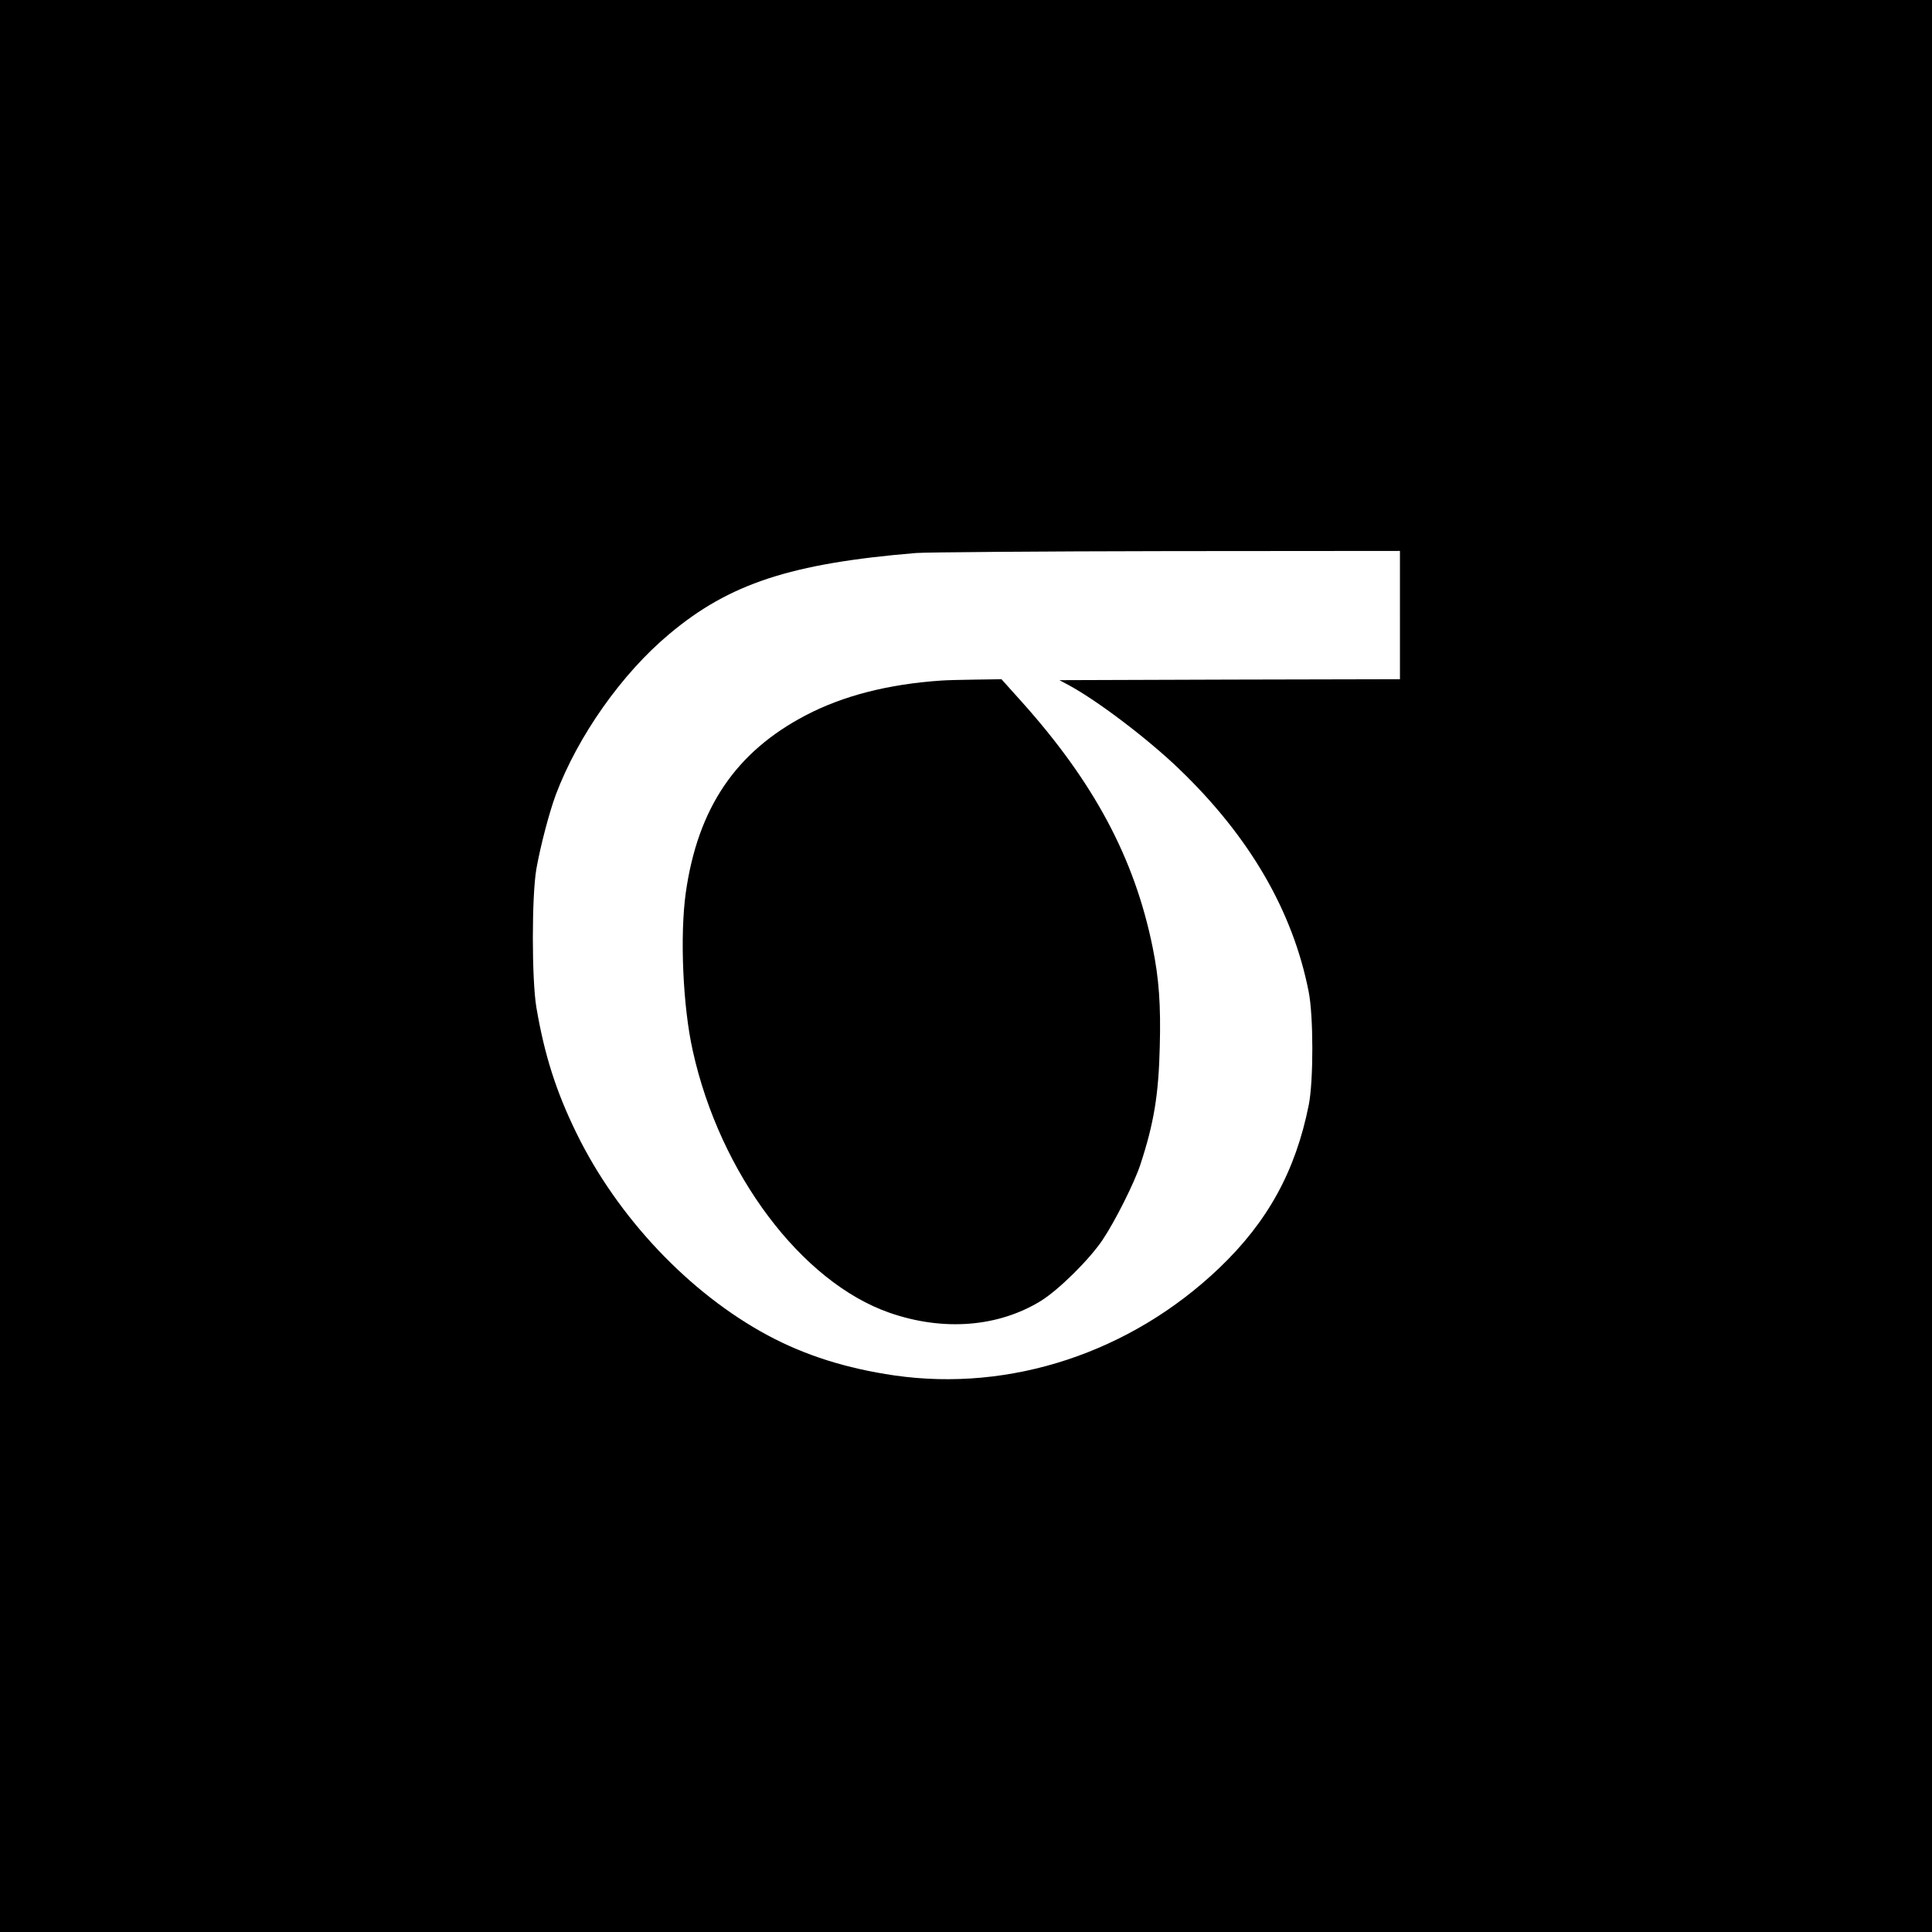
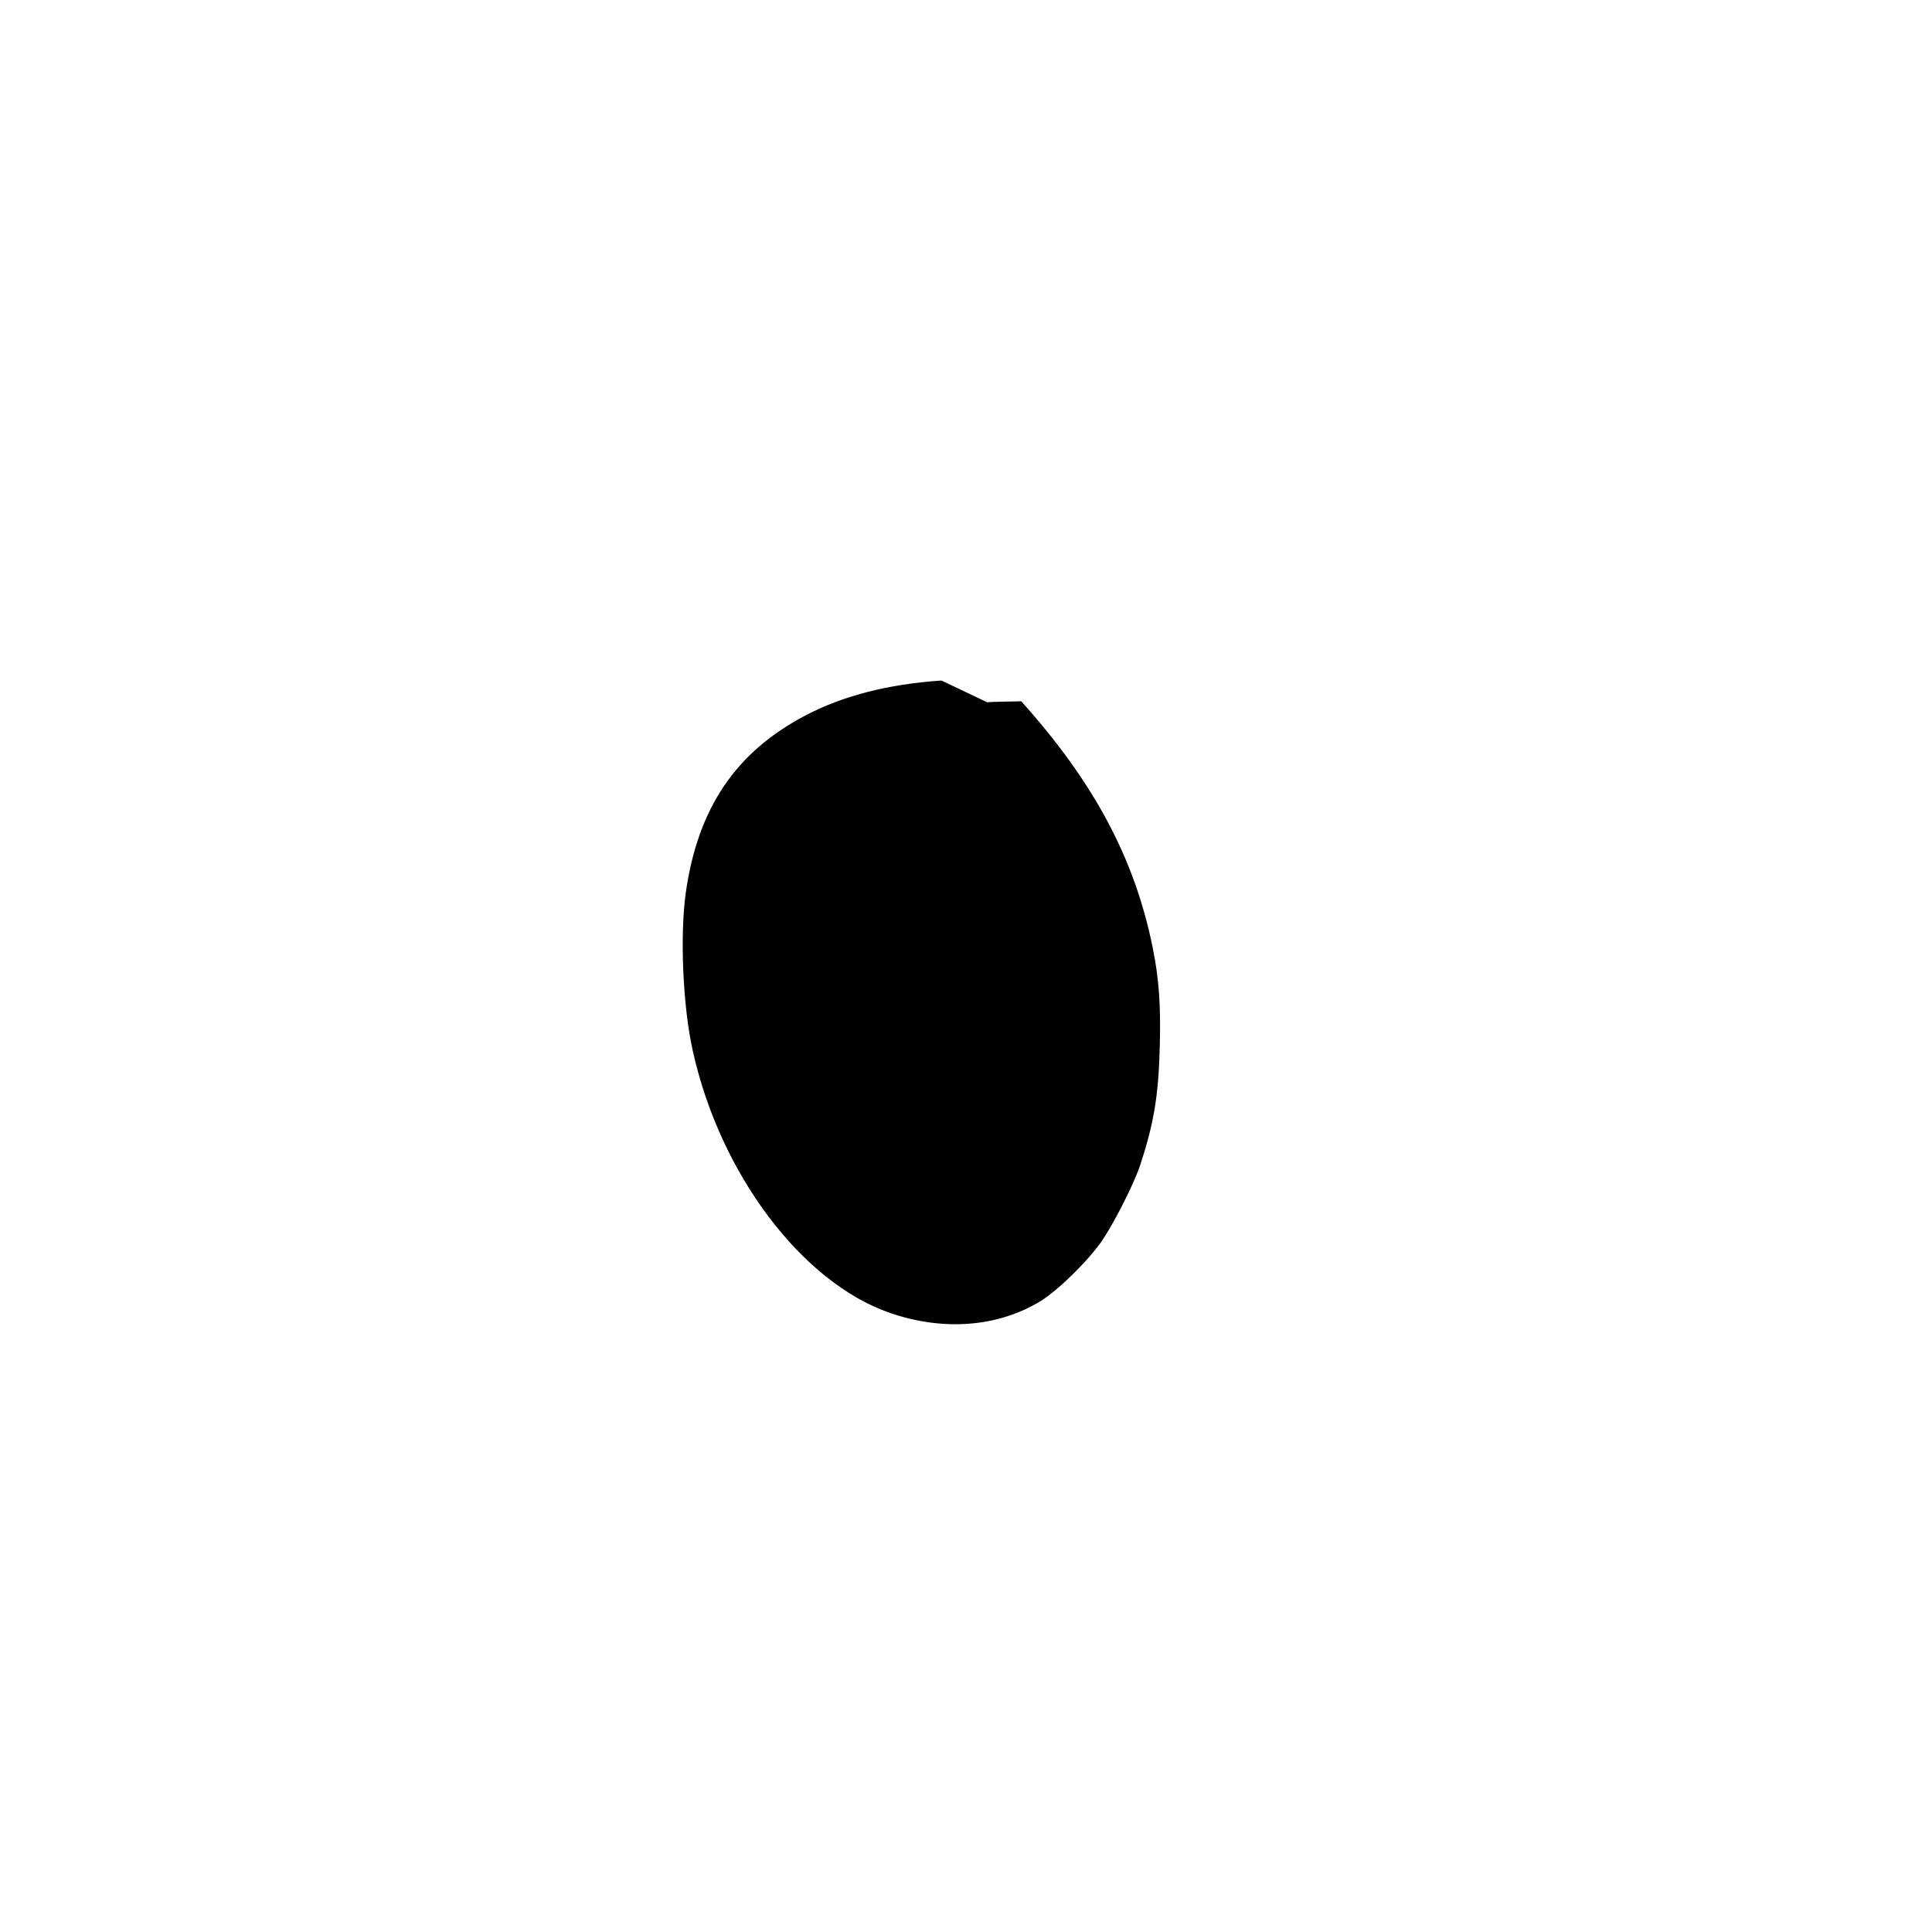
<svg xmlns="http://www.w3.org/2000/svg" version="1.0" width="1024pt" height="1024pt" viewBox="0 0 1024 1024" preserveAspectRatio="xMidYMid meet">
  <g transform="translate(0,1024) scale(0.1,-0.1)" fill="#000000" stroke="none">
-     <path d="M0 5120 l0 -5120 5120 0 5120 0 0 5120 0 5120 -5120 0 -5120 0 0 -5120z m7420 1860 l0 -340 -902 -2 -903 -3 45 -24 c152 -81 423 -286 592 -449 372 -358 600 -751 684 -1177 26 -128 26 -473 1 -600 -70 -352 -218 -621 -476 -867 -469 -447 -1105 -657 -1721 -568 -254 37 -472 106 -670 212 -416 223 -797 626 -1015 1073 -108 221 -169 413 -212 665 -25 149 -25 591 0 735 21 119 68 299 103 393 117 311 350 642 602 852 318 267 645 374 1307 429 55 4 655 9 1333 10 l1232 1 0 -340z" />
-     <path d="M4990 6633 c-283 -19 -522 -81 -719 -184 -371 -194 -572 -491 -636 -939 -32 -227 -16 -605 37 -840 144 -651 577 -1226 1043 -1388 285 -99 576 -76 802 63 95 59 258 220 328 325 66 99 167 300 199 397 72 219 97 371 103 625 6 221 -4 361 -38 528 -96 472 -311 874 -696 1303 l-105 117 -137 -2 c-75 -1 -156 -3 -181 -5z" />
+     <path d="M4990 6633 c-283 -19 -522 -81 -719 -184 -371 -194 -572 -491 -636 -939 -32 -227 -16 -605 37 -840 144 -651 577 -1226 1043 -1388 285 -99 576 -76 802 63 95 59 258 220 328 325 66 99 167 300 199 397 72 219 97 371 103 625 6 221 -4 361 -38 528 -96 472 -311 874 -696 1303 c-75 -1 -156 -3 -181 -5z" />
  </g>
</svg>